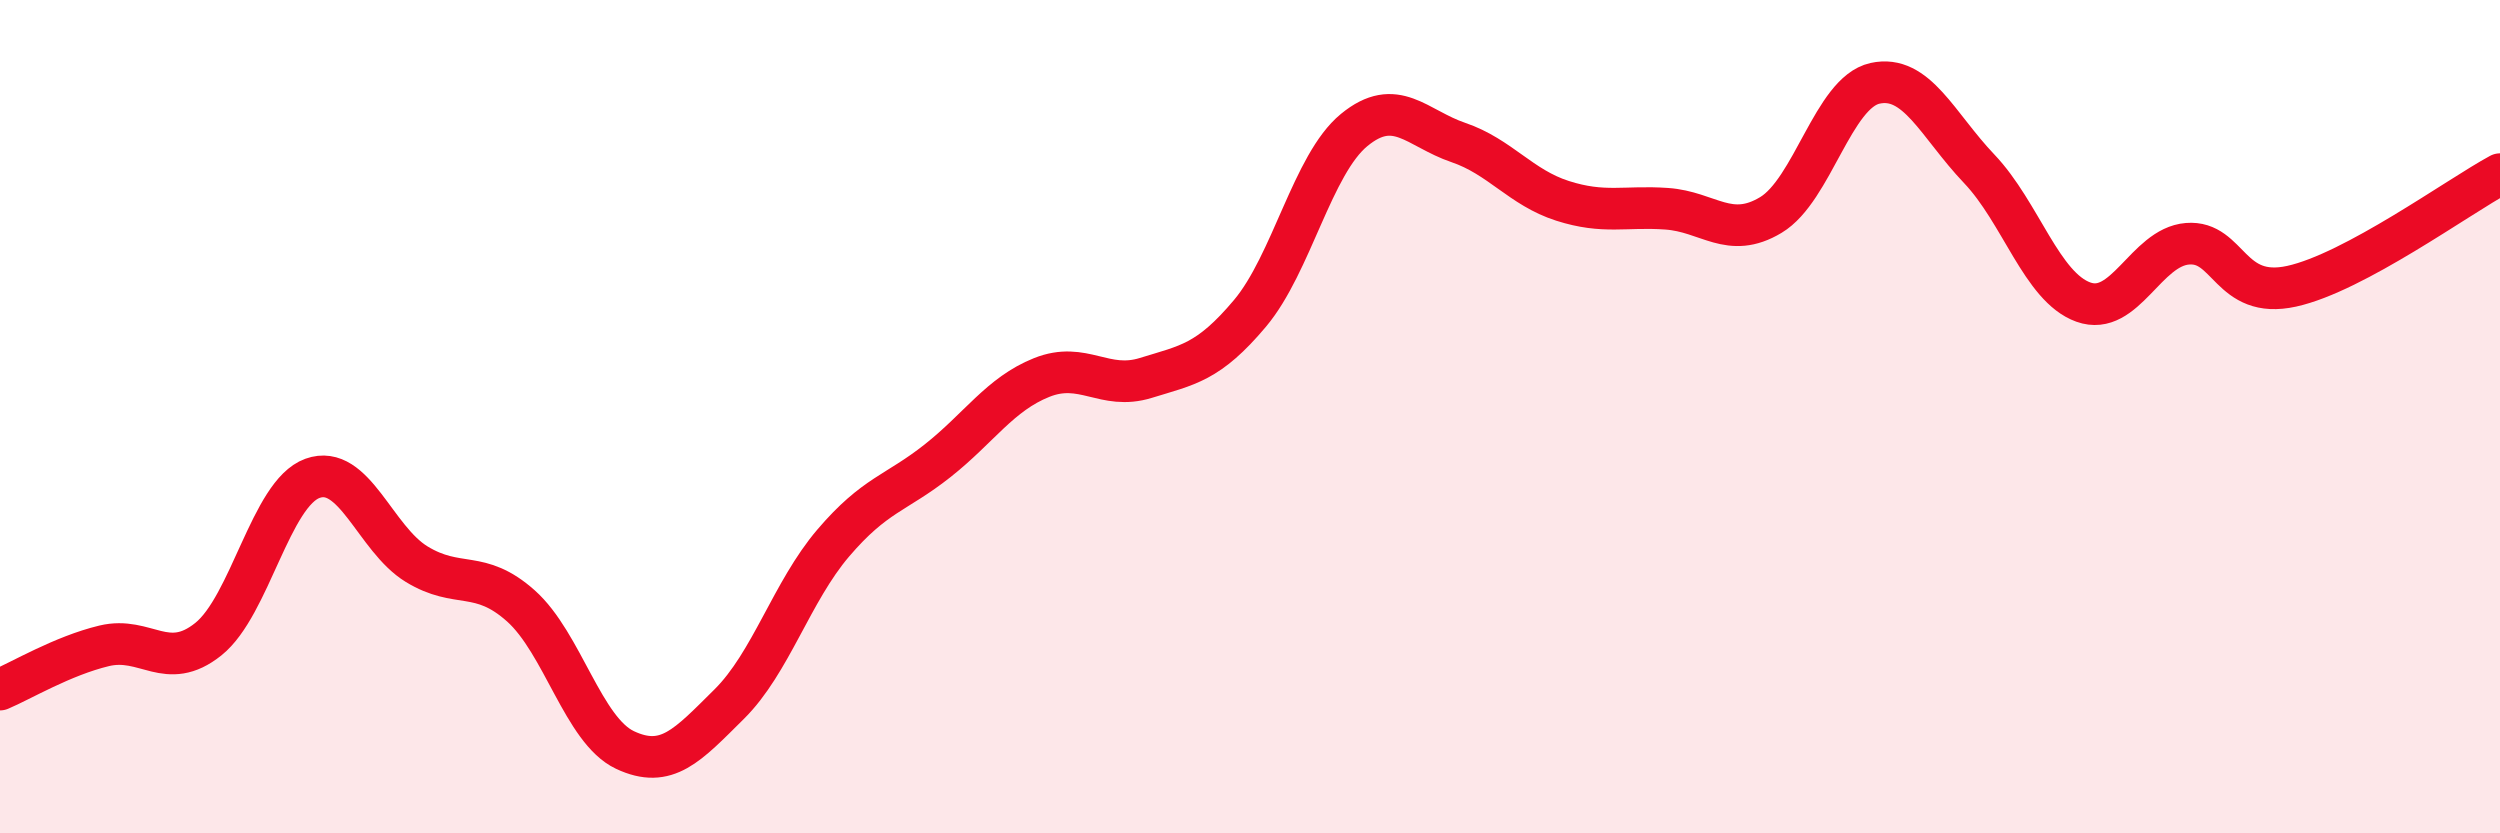
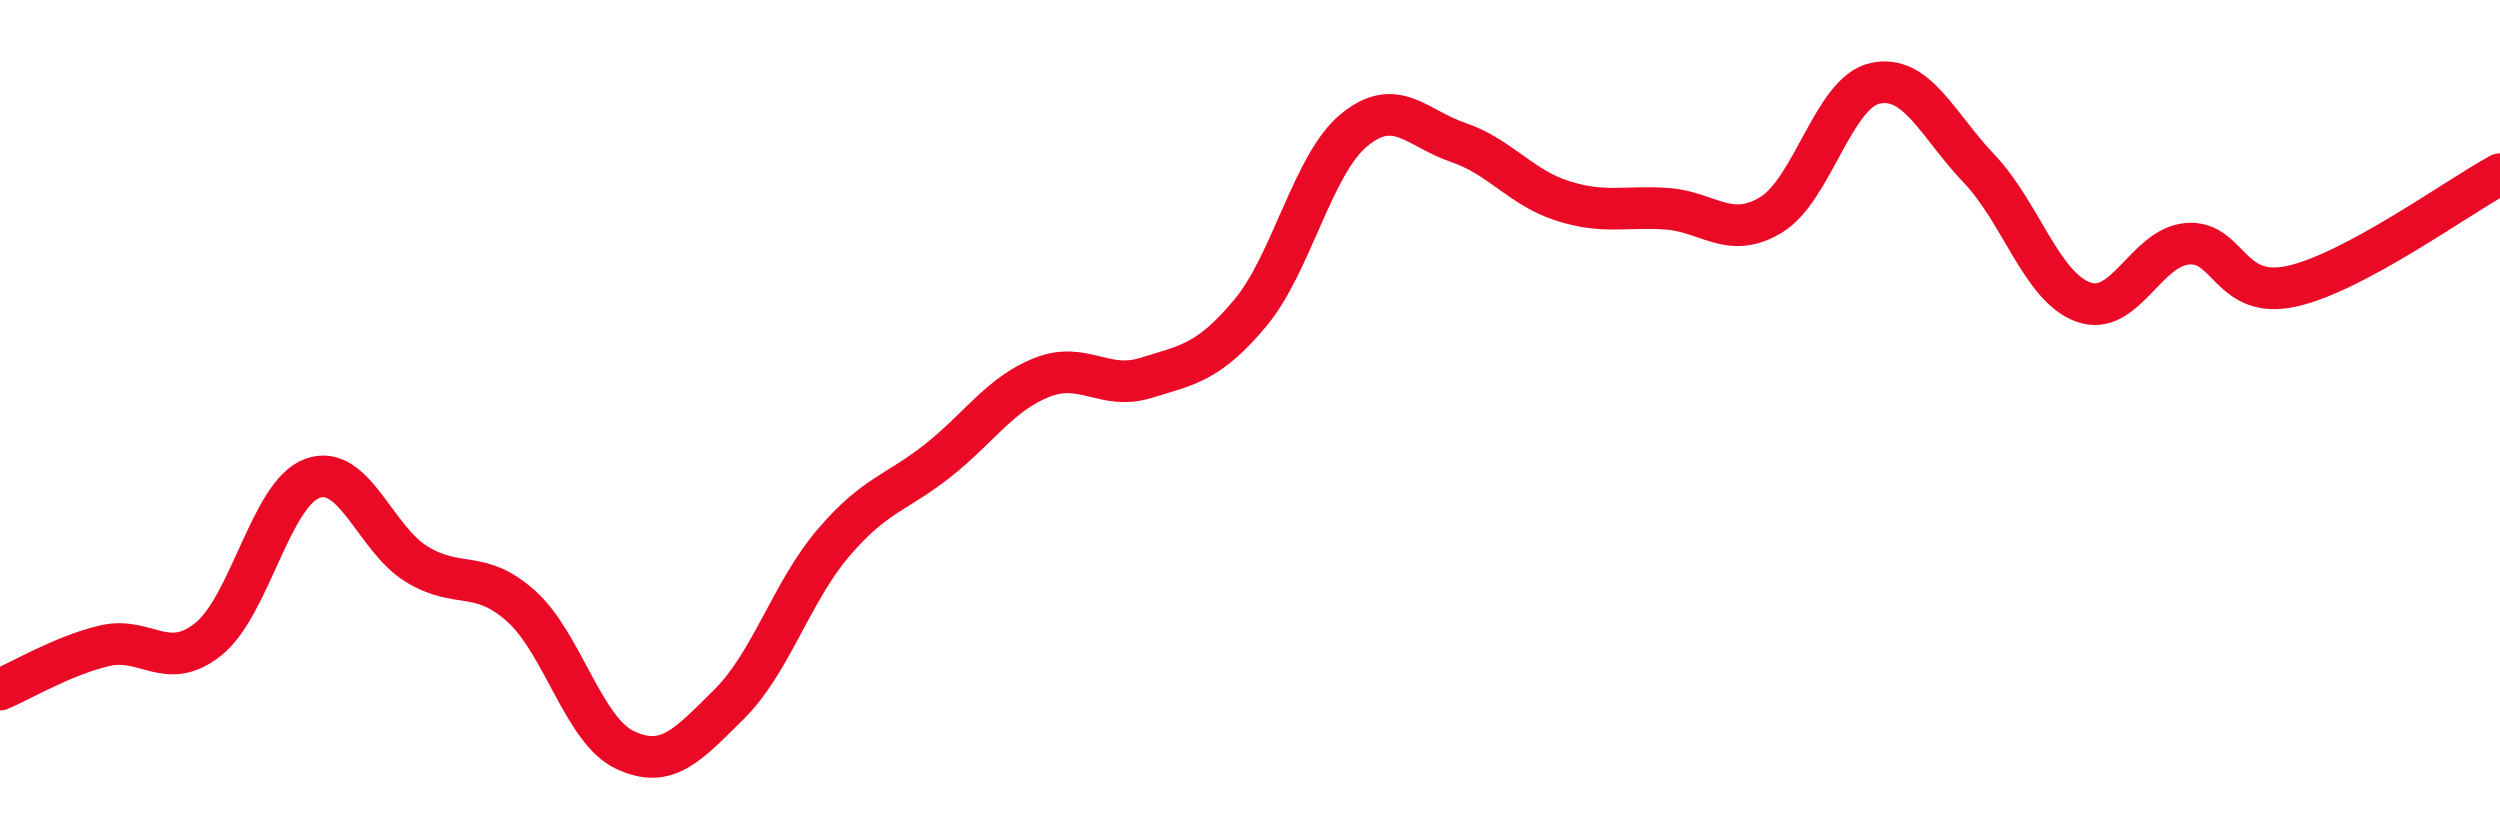
<svg xmlns="http://www.w3.org/2000/svg" width="60" height="20" viewBox="0 0 60 20">
-   <path d="M 0,16.55 C 0.5,16.34 1.5,15.74 2.5,15.5 C 3.5,15.26 4,16.14 5,15.34 C 6,14.54 6.5,11.84 7.5,11.48 C 8.5,11.12 9,12.93 10,13.54 C 11,14.15 11.5,13.65 12.5,14.54 C 13.5,15.43 14,17.53 15,18 C 16,18.47 16.5,17.89 17.5,16.9 C 18.5,15.91 19,14.2 20,13.03 C 21,11.86 21.5,11.85 22.5,11.06 C 23.5,10.27 24,9.46 25,9.06 C 26,8.66 26.5,9.38 27.5,9.07 C 28.5,8.76 29,8.71 30,7.52 C 31,6.33 31.5,3.94 32.5,3.12 C 33.5,2.3 34,3.08 35,3.42 C 36,3.76 36.5,4.5 37.5,4.82 C 38.5,5.14 39,4.94 40,5.01 C 41,5.08 41.5,5.76 42.5,5.16 C 43.5,4.56 44,2.22 45,2 C 46,1.78 46.5,3 47.5,4.05 C 48.5,5.1 49,6.89 50,7.25 C 51,7.61 51.5,5.93 52.5,5.85 C 53.5,5.77 53.5,7.2 55,6.87 C 56.5,6.54 59,4.72 60,4.18L60 20L0 20Z" fill="#EB0A25" opacity="0.1" stroke-linecap="round" stroke-linejoin="round" />
  <path d="M 0,16.55 C 0.5,16.34 1.5,15.74 2.5,15.5 C 3.5,15.26 4,16.14 5,15.34 C 6,14.54 6.5,11.84 7.5,11.48 C 8.5,11.12 9,12.93 10,13.54 C 11,14.15 11.5,13.65 12.5,14.54 C 13.5,15.43 14,17.53 15,18 C 16,18.47 16.5,17.89 17.5,16.9 C 18.5,15.91 19,14.2 20,13.03 C 21,11.86 21.5,11.85 22.5,11.06 C 23.5,10.27 24,9.46 25,9.06 C 26,8.66 26.5,9.38 27.5,9.07 C 28.5,8.76 29,8.71 30,7.52 C 31,6.33 31.5,3.94 32.5,3.12 C 33.5,2.3 34,3.08 35,3.42 C 36,3.76 36.5,4.5 37.5,4.82 C 38.5,5.14 39,4.94 40,5.01 C 41,5.08 41.5,5.76 42.5,5.16 C 43.5,4.56 44,2.22 45,2 C 46,1.78 46.5,3 47.5,4.05 C 48.5,5.1 49,6.89 50,7.25 C 51,7.61 51.5,5.93 52.5,5.85 C 53.5,5.77 53.5,7.2 55,6.87 C 56.5,6.54 59,4.72 60,4.18" stroke="#EB0A25" stroke-width="1" fill="none" stroke-linecap="round" stroke-linejoin="round" />
</svg>